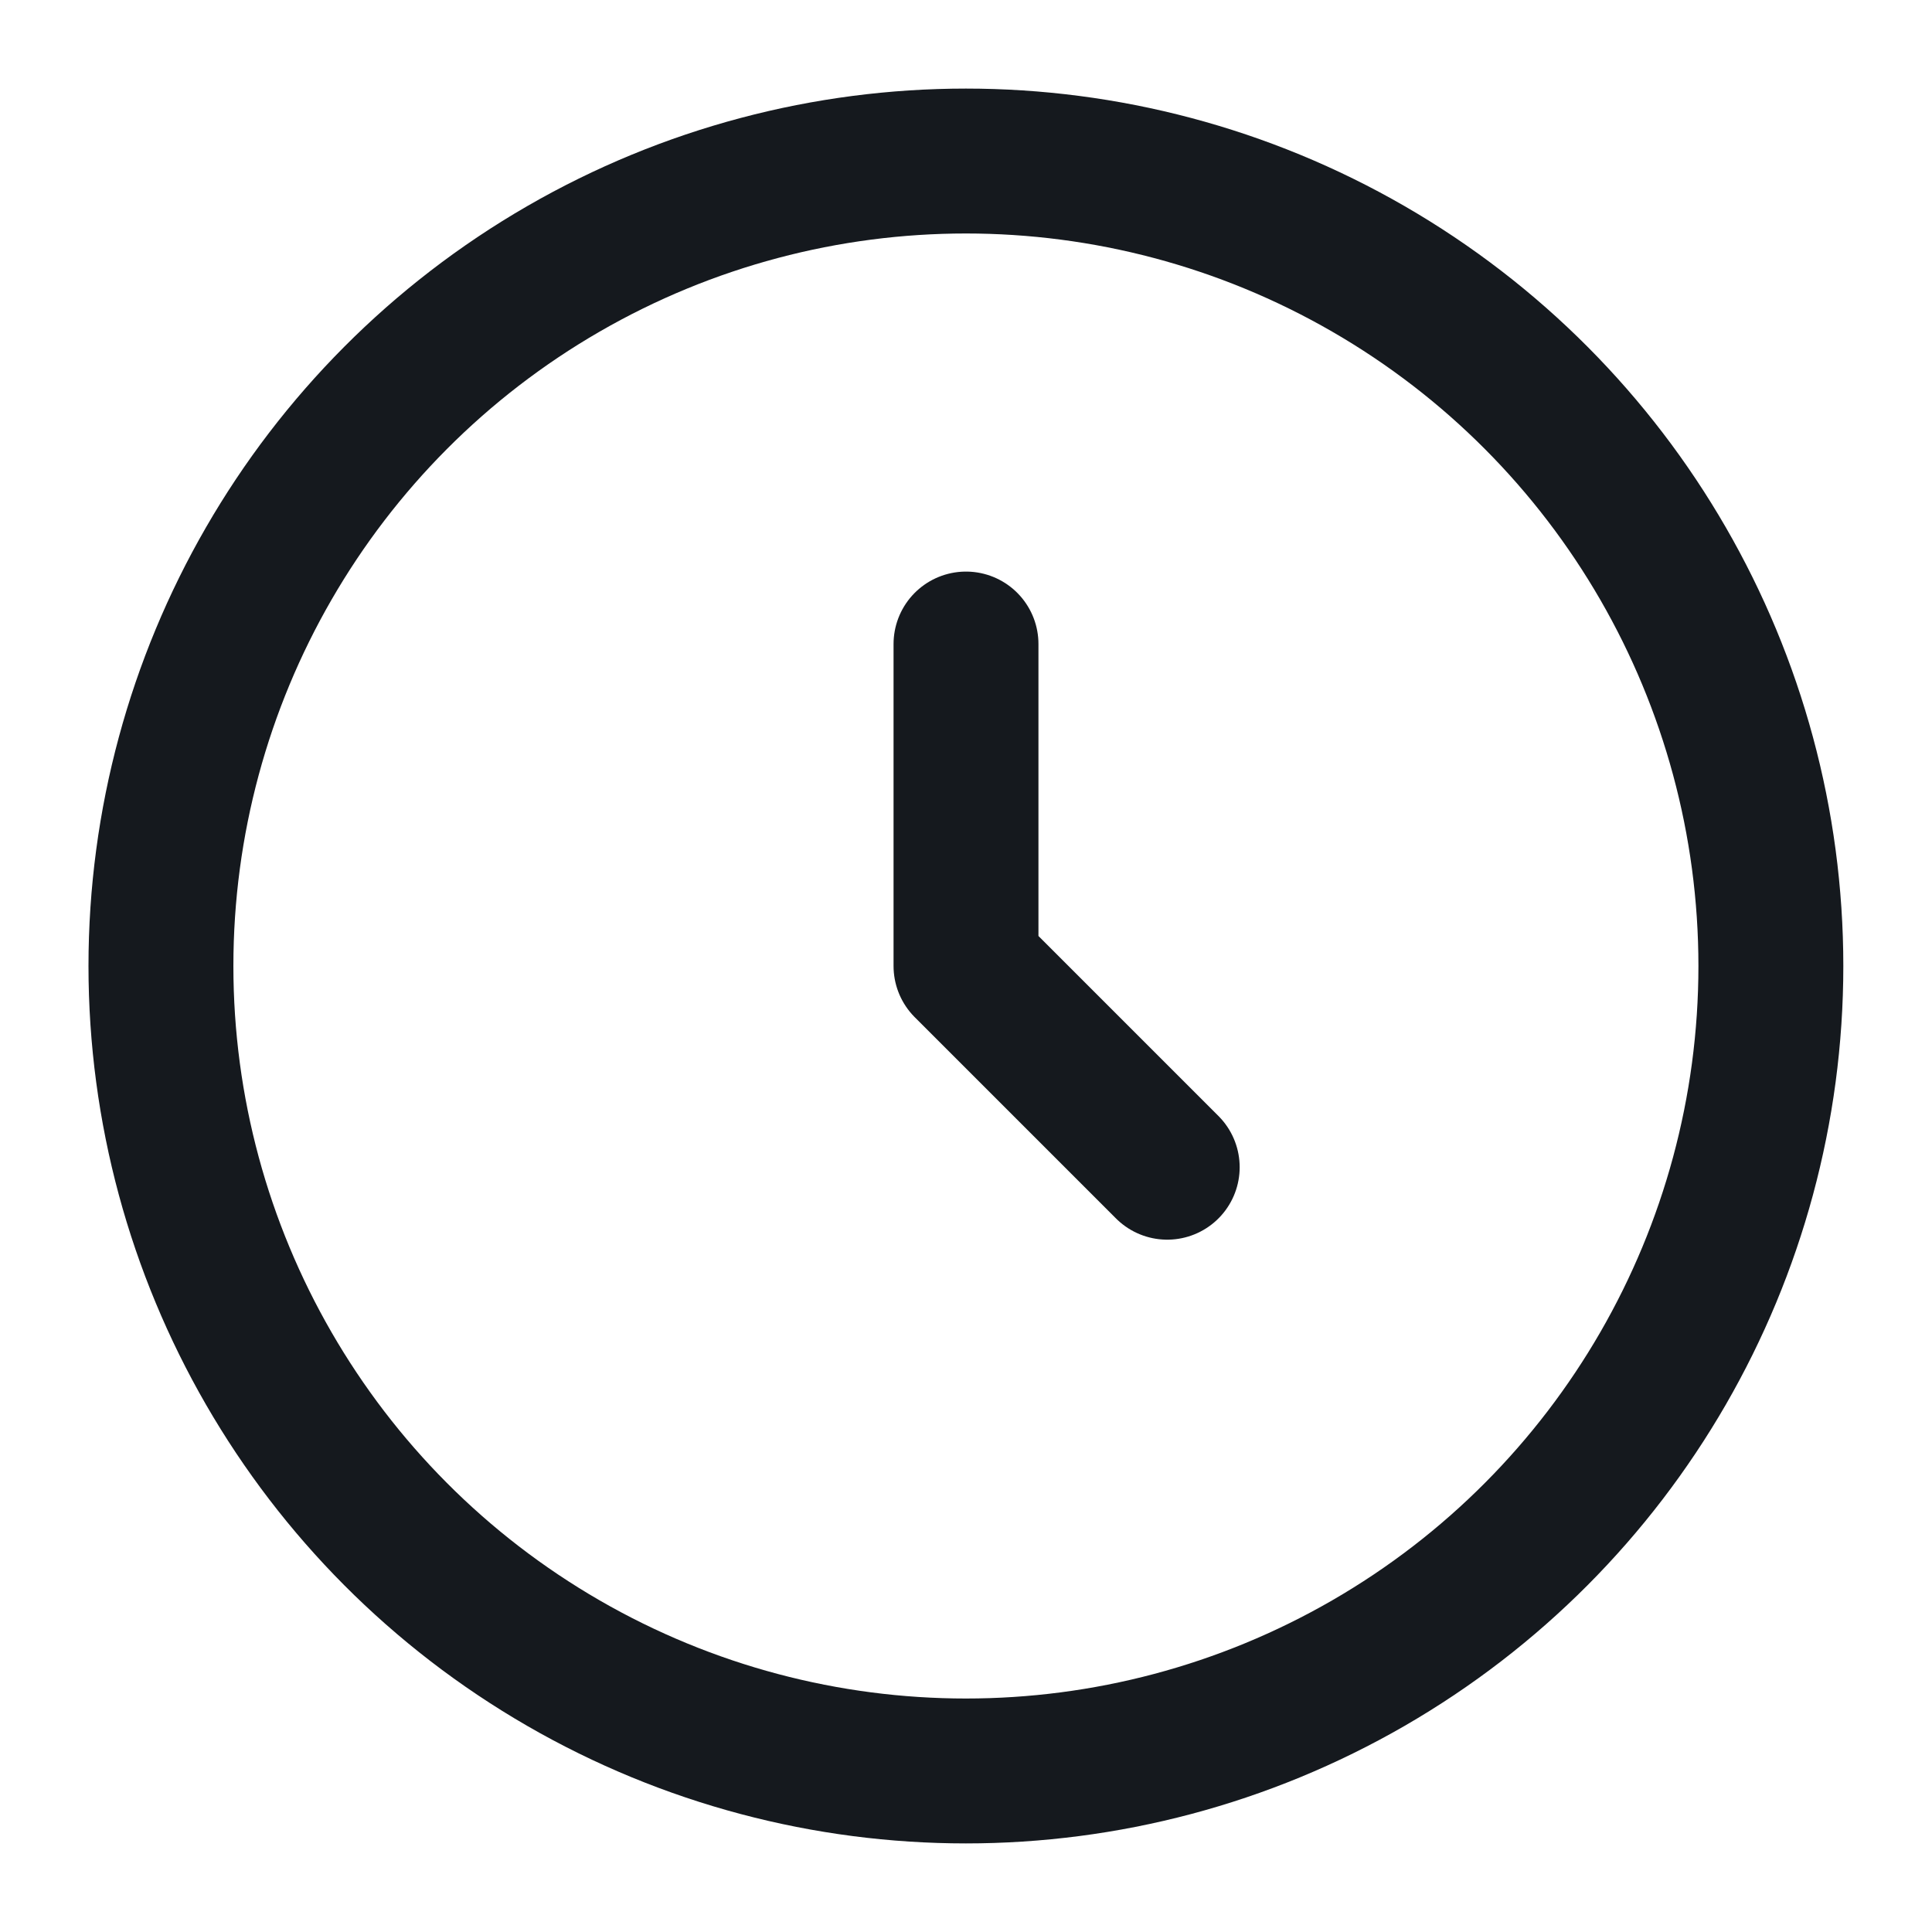
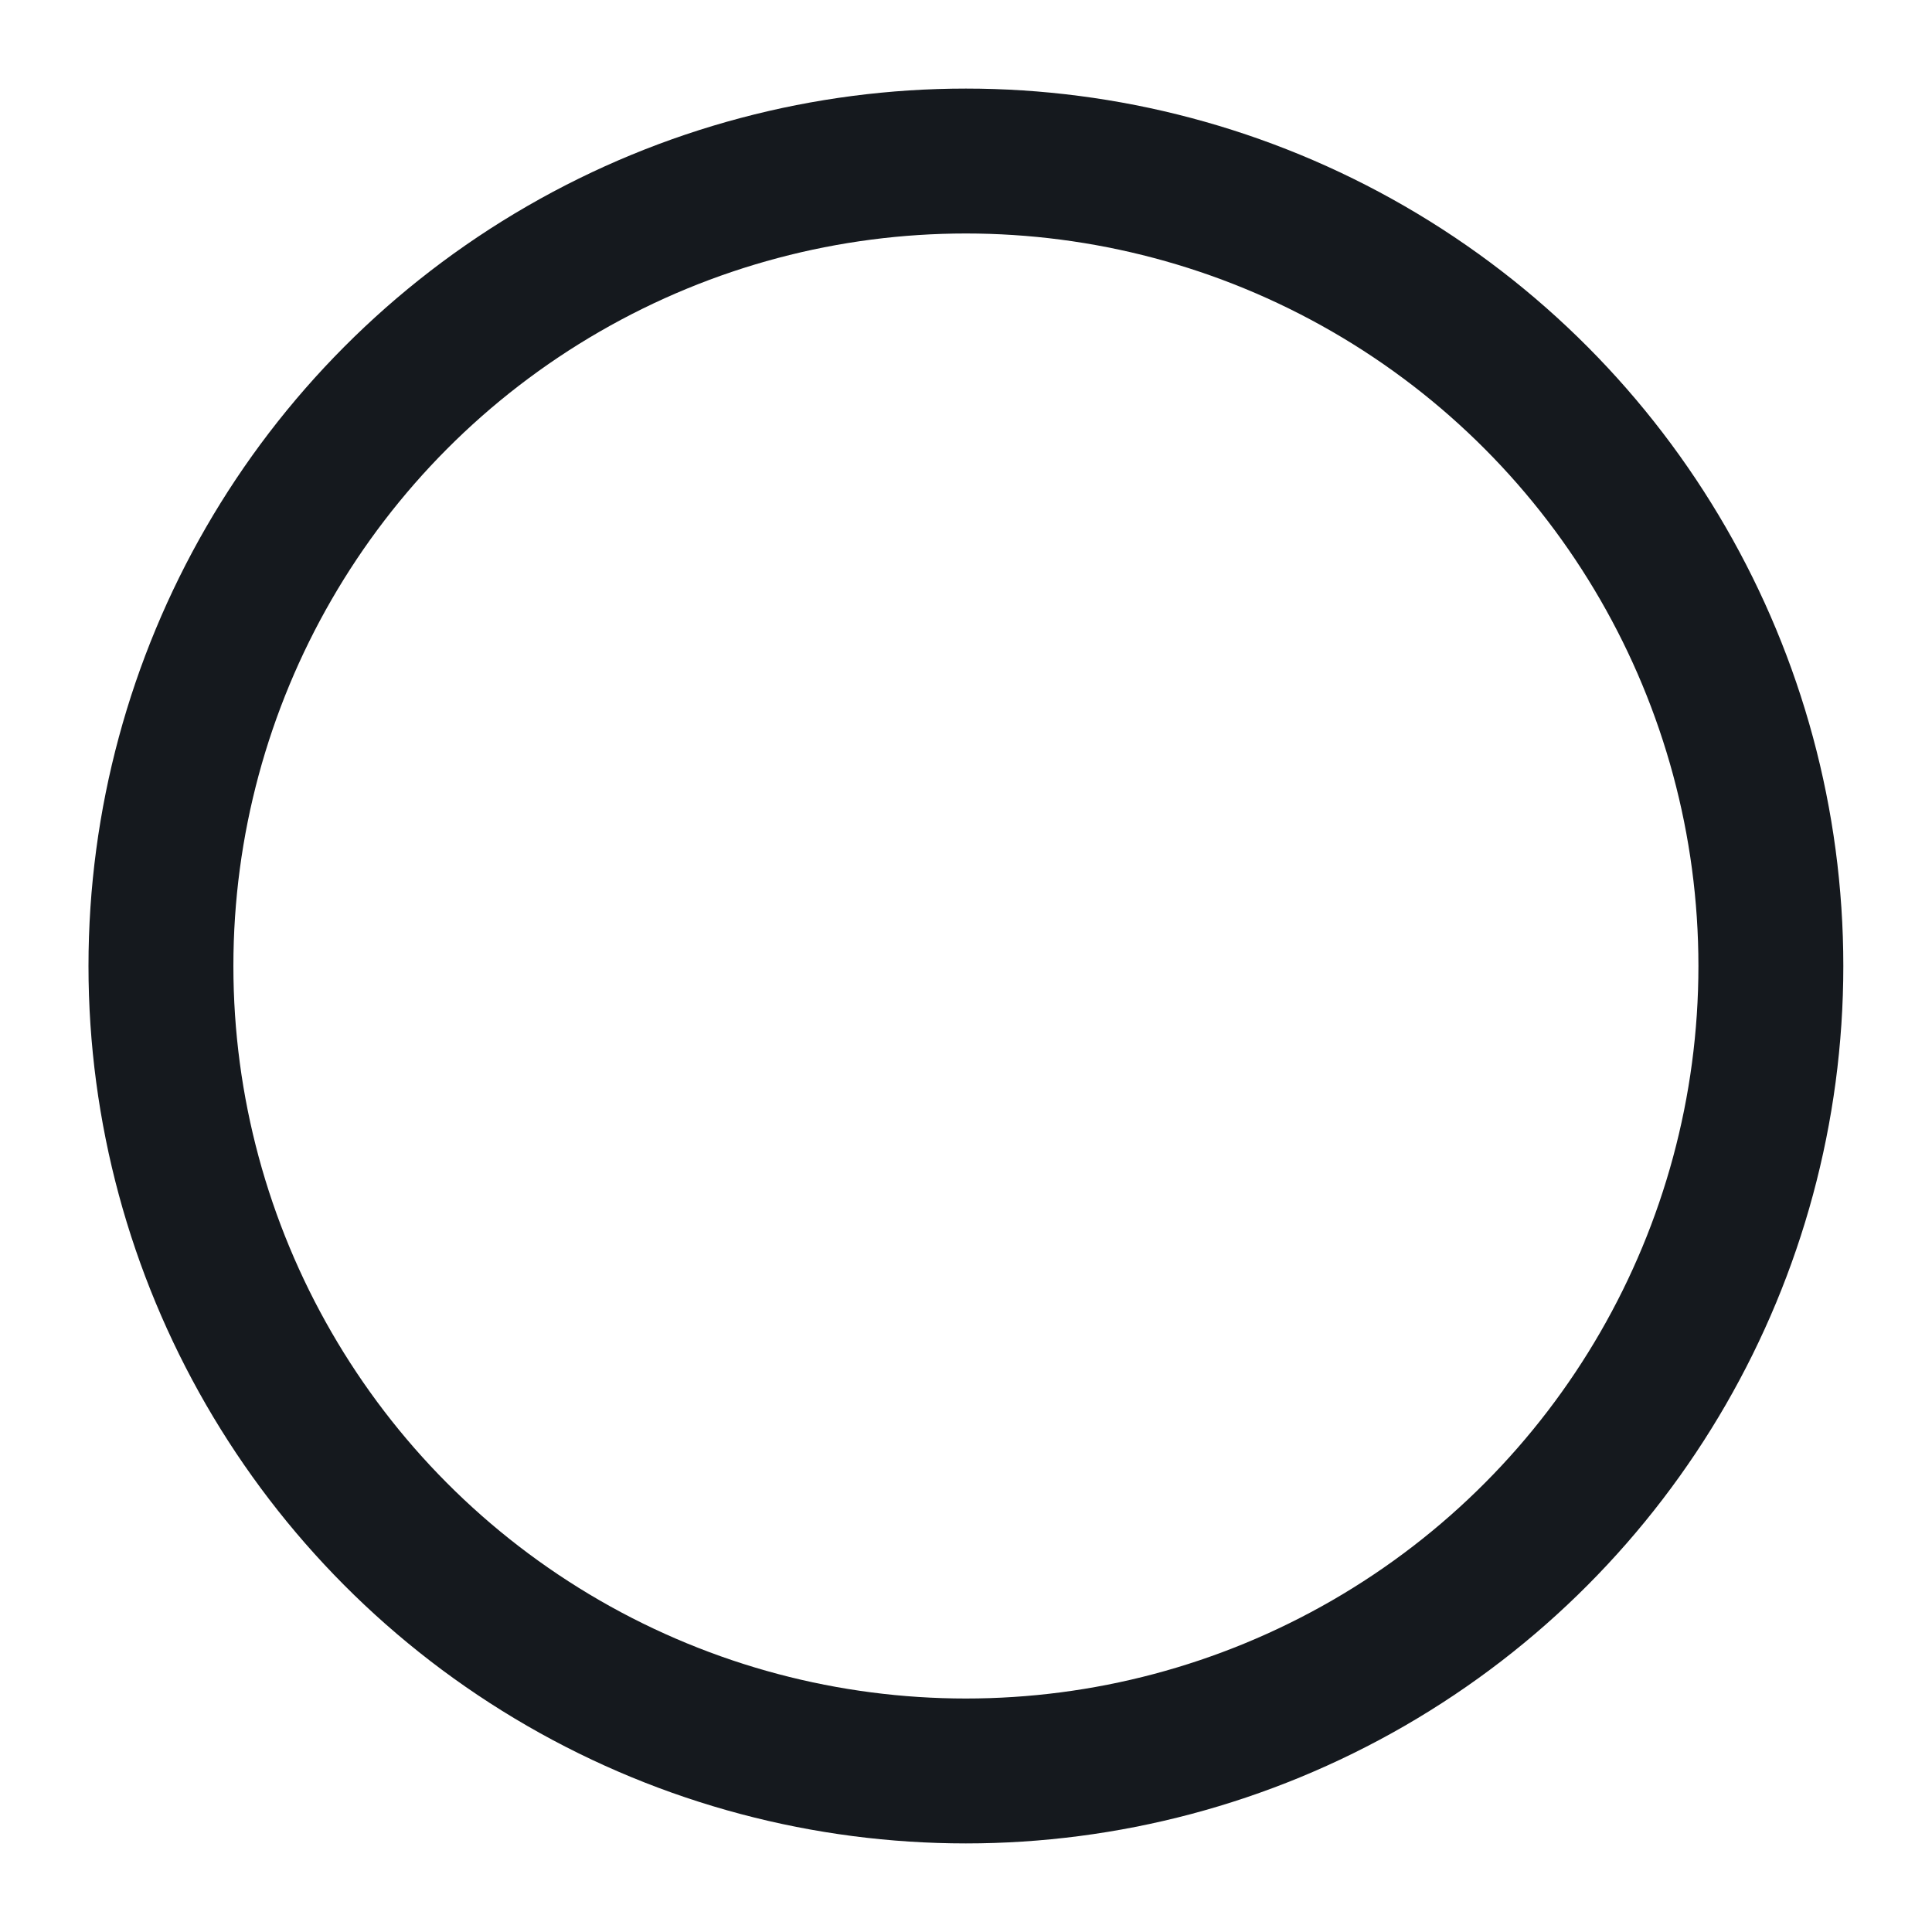
<svg xmlns="http://www.w3.org/2000/svg" width="20" height="20" viewBox="0 0 20 20" fill="none">
  <g clip-path="url(#clip0_428_5409)">
    <circle cx="9.999" cy="10" r="8.333" stroke="#15191E" stroke-width="1.5" />
-     <path d="M10 6.667V10L12.083 12.083" stroke="#15191E" stroke-width="1.5" stroke-linecap="round" stroke-linejoin="round" />
  </g>
  <defs>
    <clipPath id="clip0_428_5409">
      <rect width="20" height="20" fill="white" />
    </clipPath>
  </defs>
</svg>